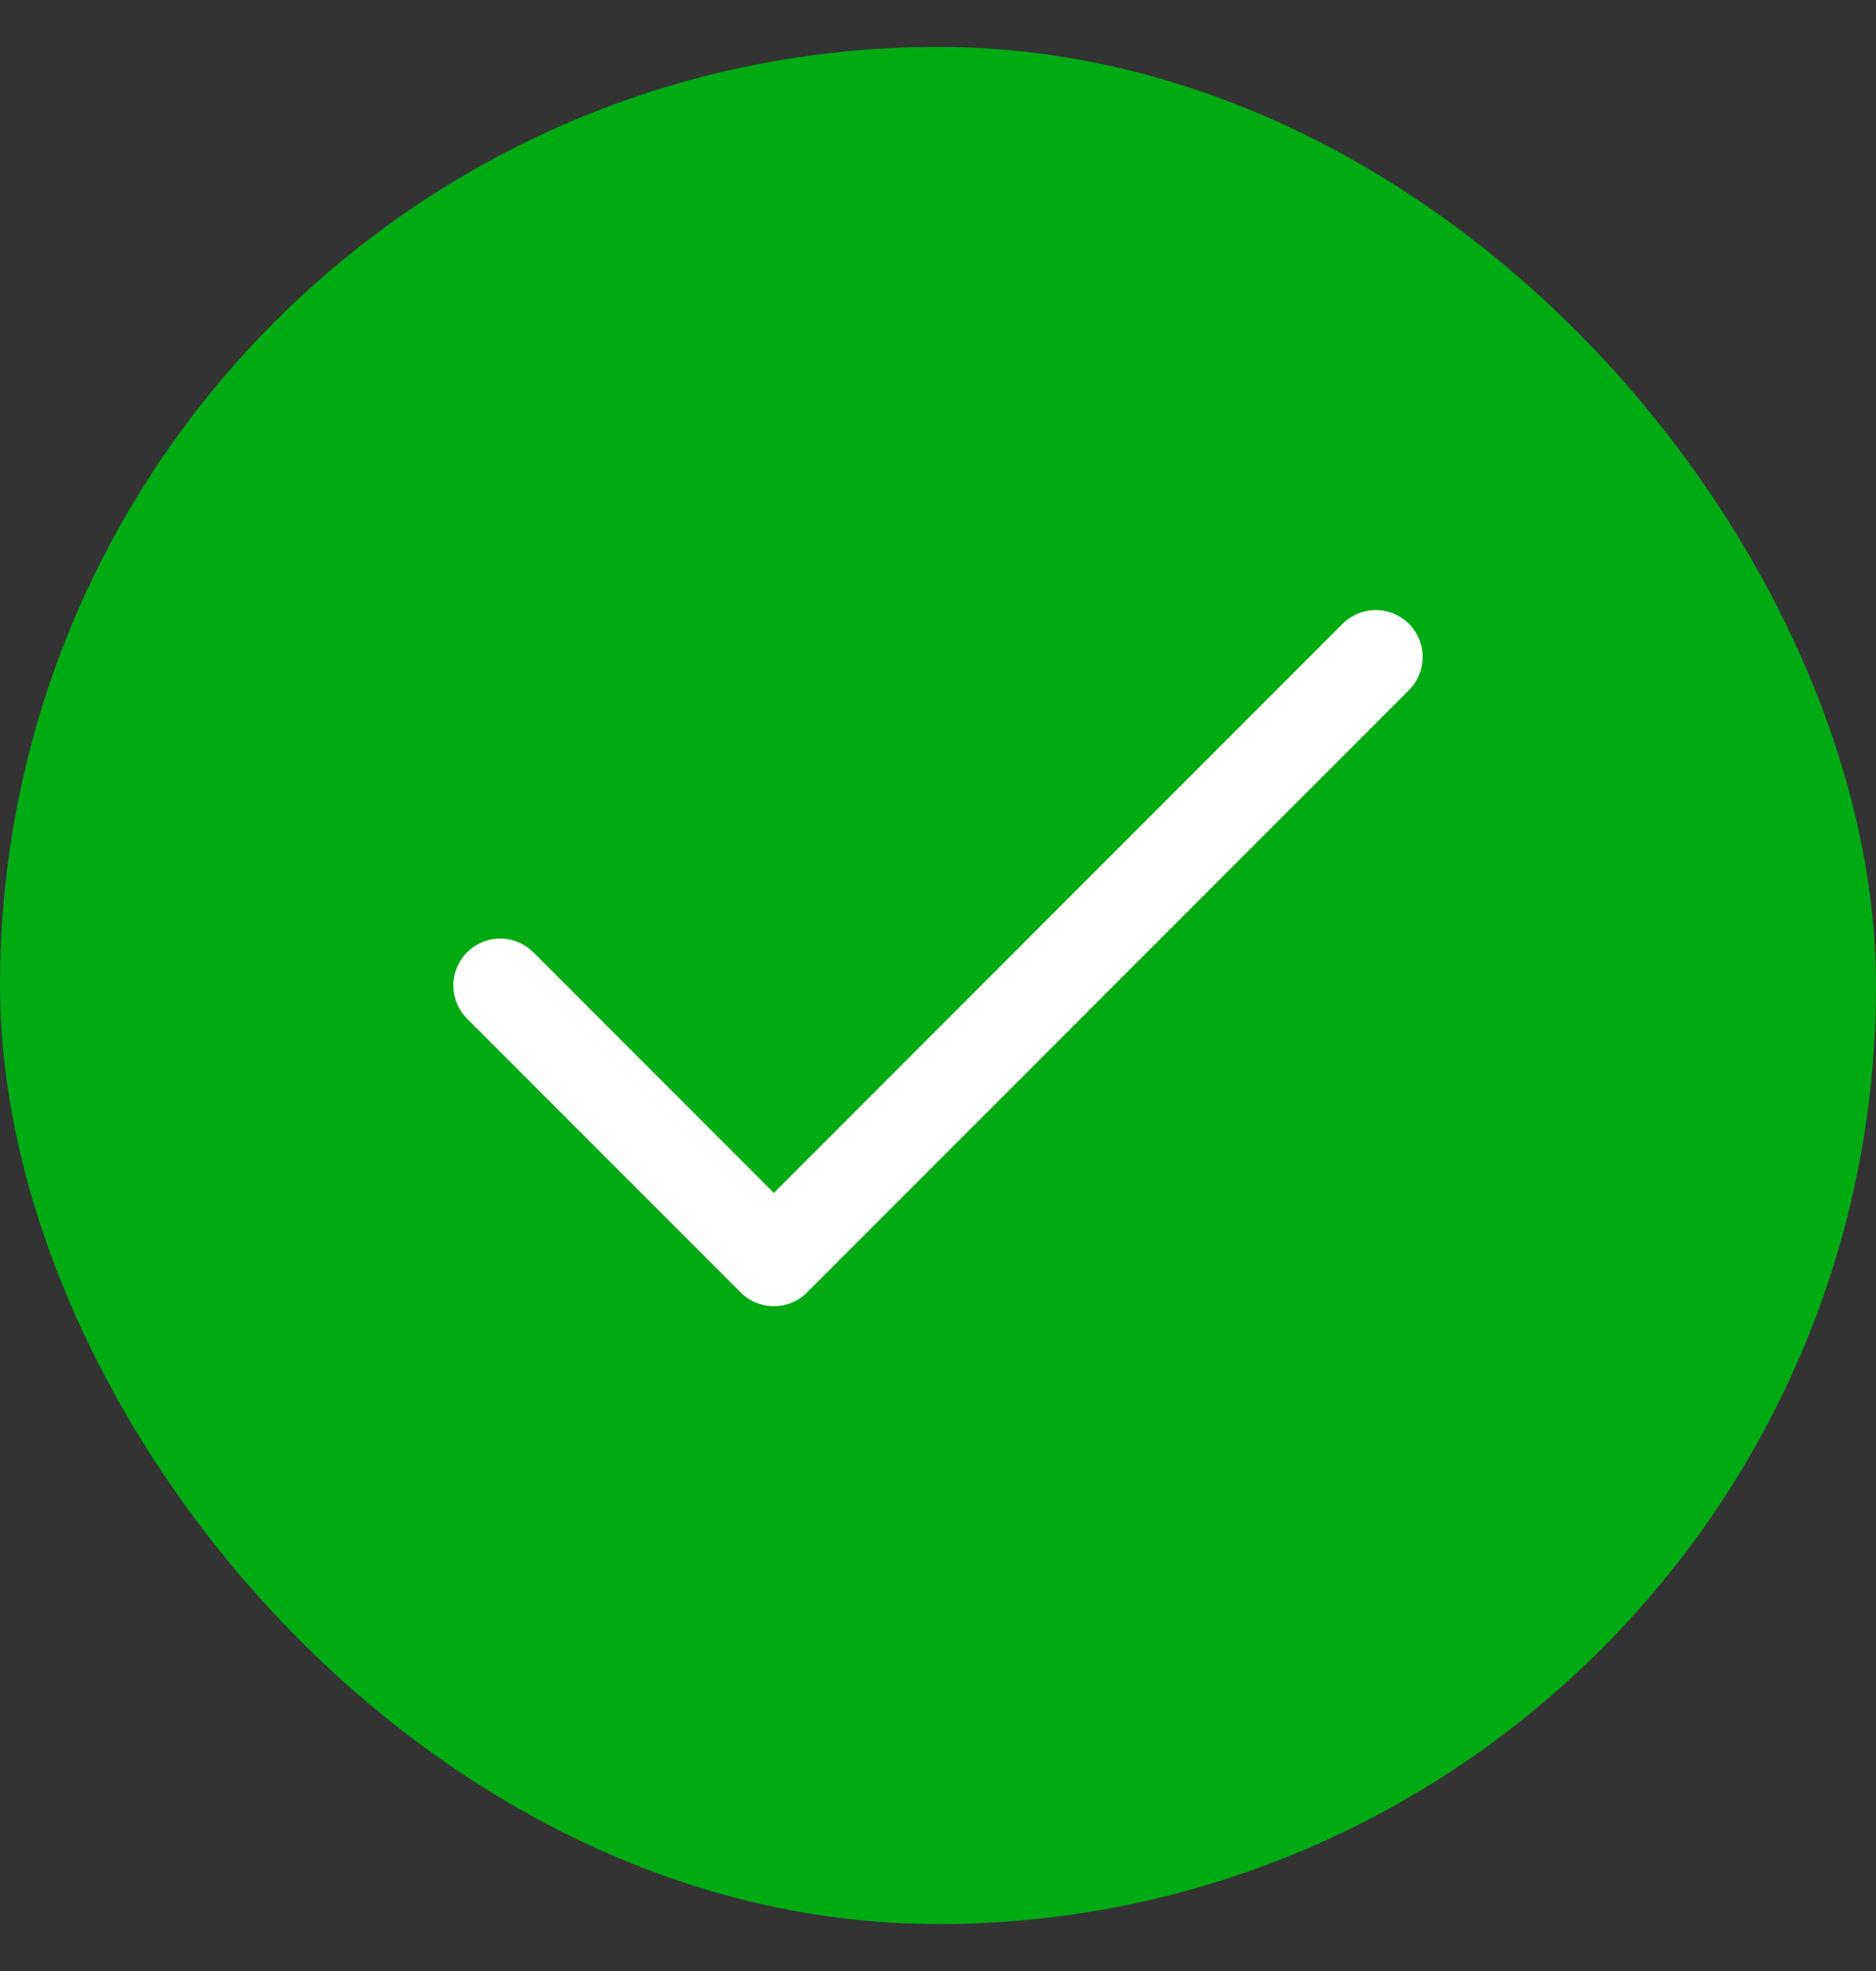
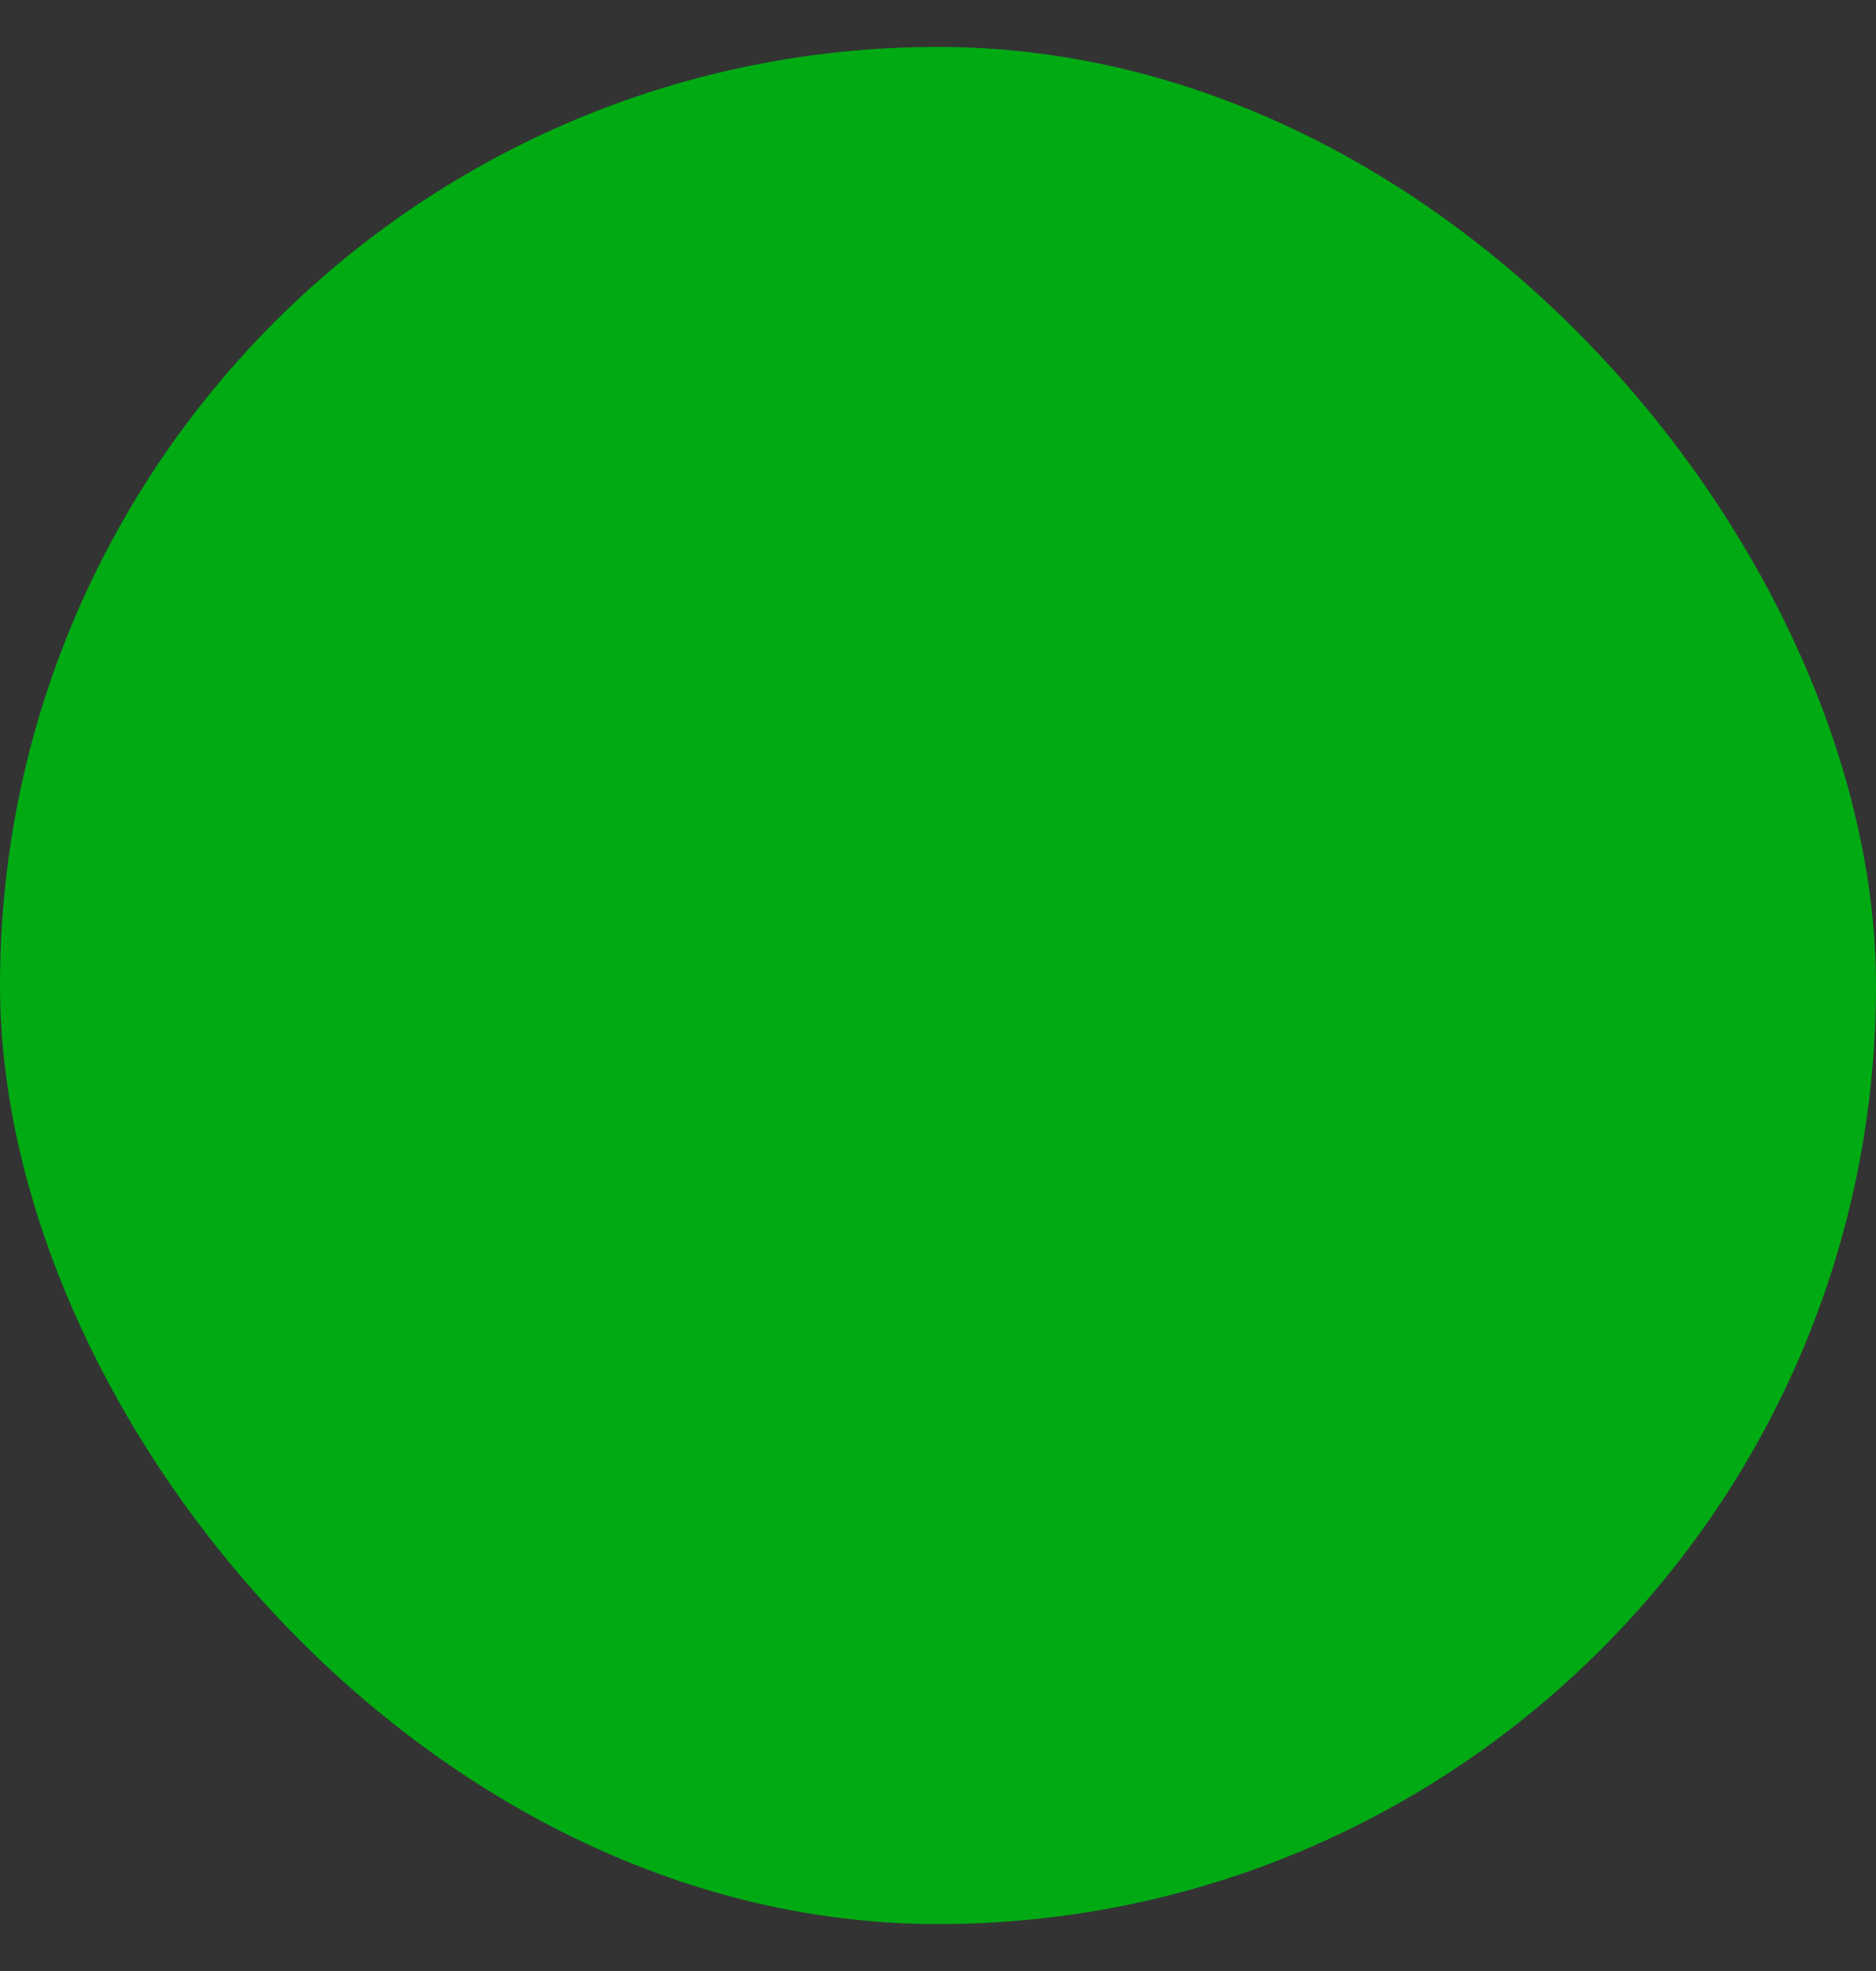
<svg xmlns="http://www.w3.org/2000/svg" width="20" height="21" viewBox="0 0 20 21" fill="none">
  <rect x="0" y="0" width="20" height="21" fill="#333333" stroke="none" />
  <rect x="0.5" y="1" width="19" height="19" rx="9.5" fill="#00AA13" />
  <rect x="0.5" y="1" width="19" height="19" rx="9.5" stroke="#00AA13" />
-   <path d="M14.667 7L8.25 13.417L5.333 10.5" stroke="white" stroke-linecap="round" stroke-linejoin="round" />
</svg>